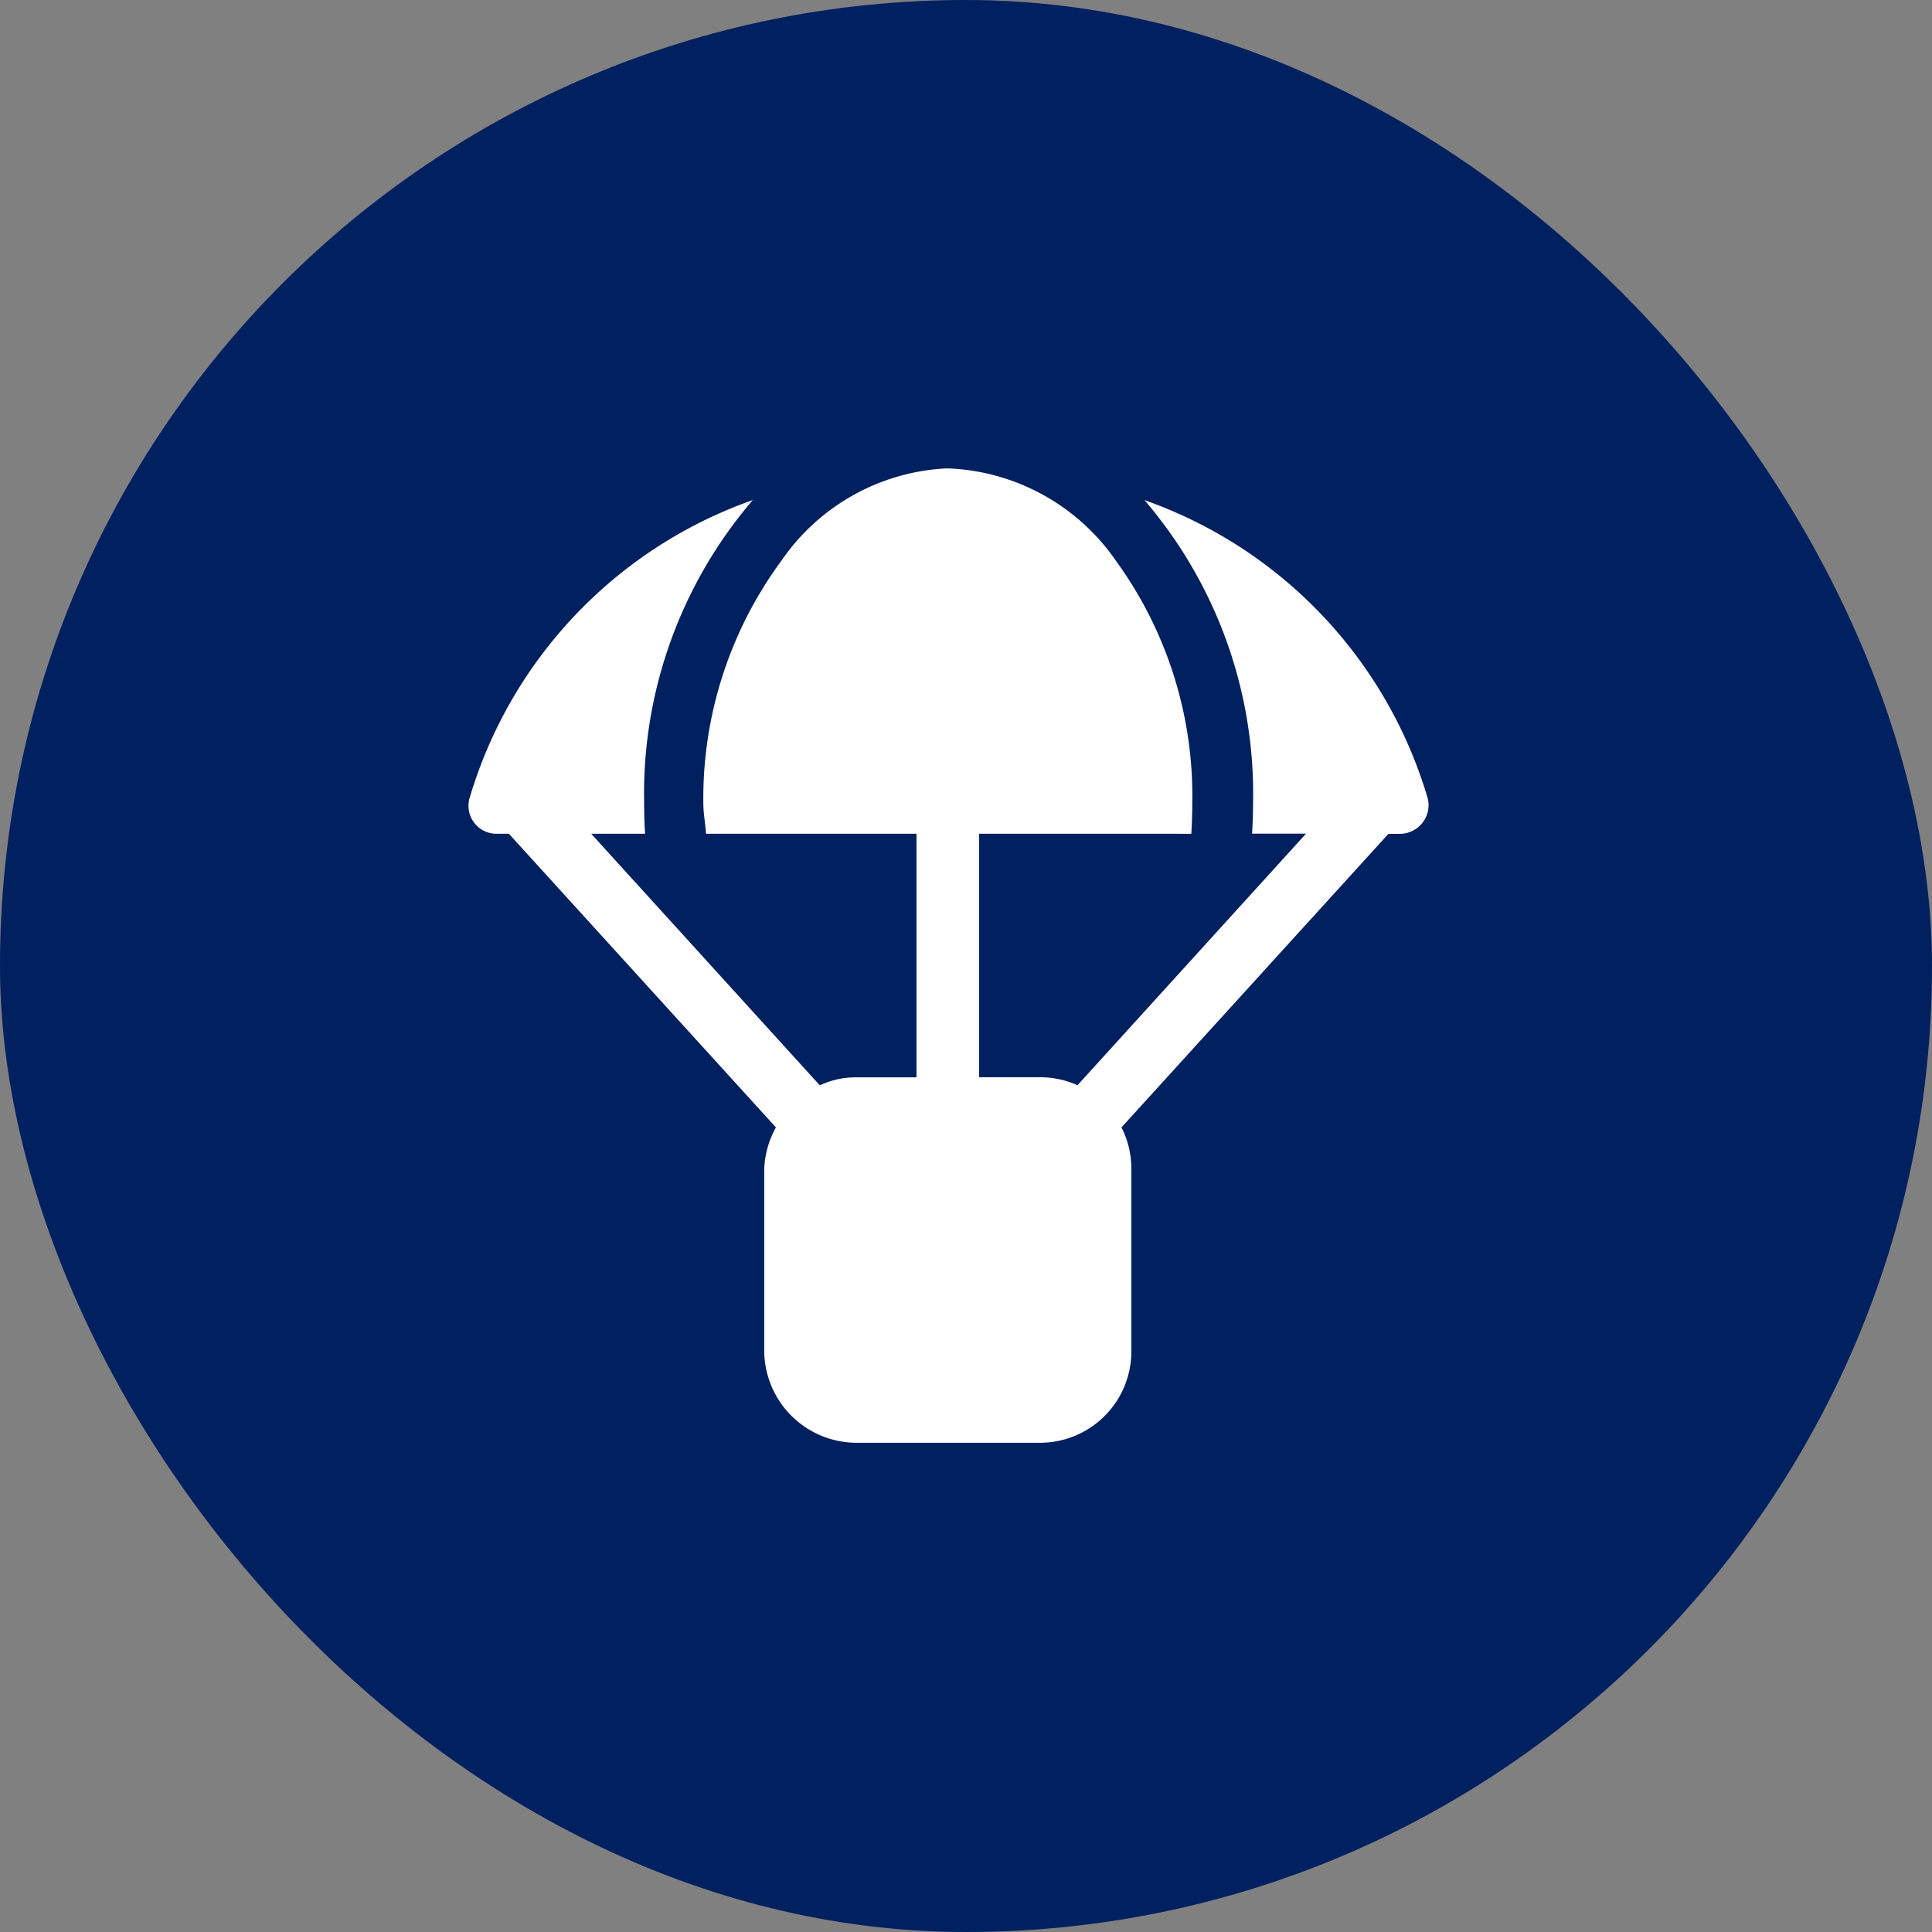
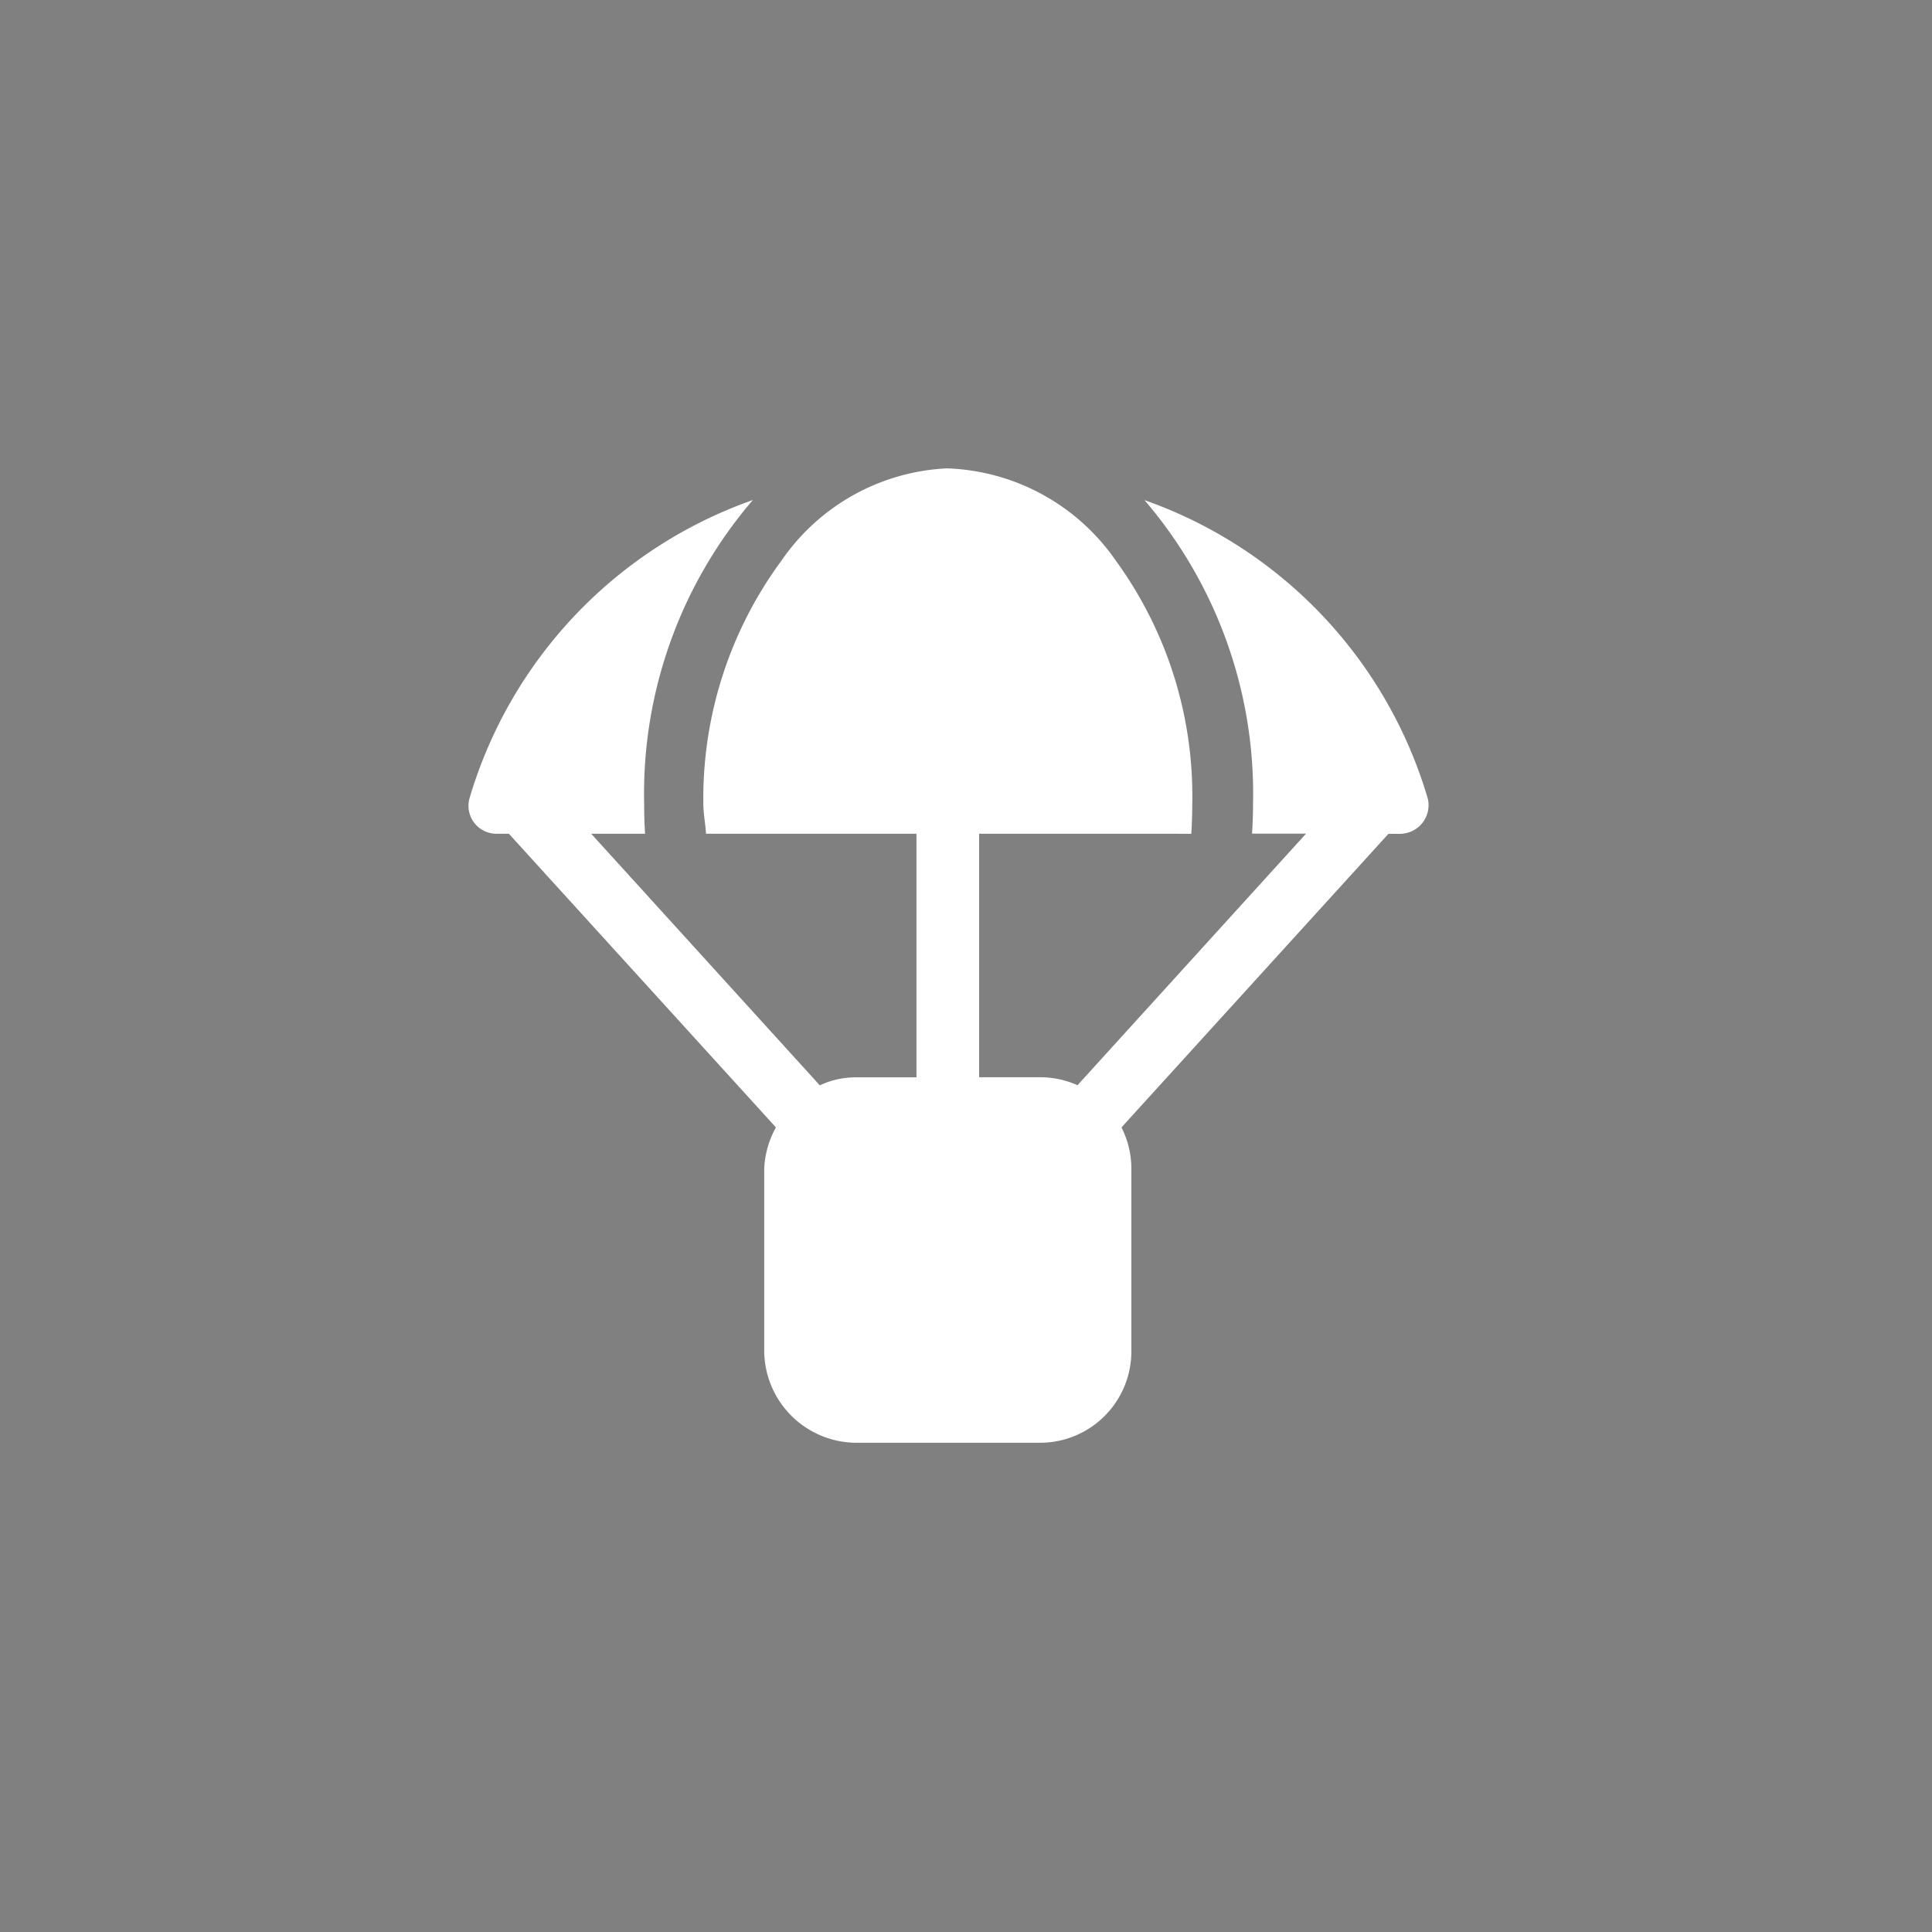
<svg xmlns="http://www.w3.org/2000/svg" width="66" height="66" viewBox="0 0 66 66">
  <rect x="0" y="0" width="66" height="66" fill="#808080" stroke="none" />
  <g id="supplying" transform="translate(-1889 -1144)">
    <g id="Group_83" data-name="Group 83">
-       <rect id="Rectangle_234" data-name="Rectangle 234" width="66" height="66" rx="33" transform="translate(1889 1144)" fill="#002060" />
      <path id="parachute-box-solid" d="M21.075,12.482V20.8h2.08a3.12,3.12,0,0,1,1.281.273l7.808-8.595H30.4c.02-.345.033-.689.033-1.04A15.4,15.4,0,0,0,26.724,1.085a15.428,15.428,0,0,1,9.68,10.2.981.981,0,0,1-.956,1.2h-.39L25.938,22.514a3.114,3.114,0,0,1,.338,1.411v6.241a3.121,3.121,0,0,1-3.121,3.121h-6.3a3.16,3.16,0,0,1-3.121-3.121V23.925a3.163,3.163,0,0,1,.4-1.411L5.011,12.482H4.619a.955.955,0,0,1-.956-1.2,15.435,15.435,0,0,1,9.682-10.2A15.4,15.4,0,0,0,9.632,11.442c0,.351.01.7.031,1.04H7.823l7.81,8.595a2.853,2.853,0,0,1,1.222-.273h2.08V12.482h-7.19c-.02-.345-.091-.689-.091-1.04a13.691,13.691,0,0,1,2.672-8.294A7.275,7.275,0,0,1,19.976,0a7.309,7.309,0,0,1,5.767,3.149,13.666,13.666,0,0,1,2.614,8.294c0,.351-.013.7-.033,1.04Z" transform="translate(1901.373 1160)" fill="#fff" />
    </g>
  </g>
</svg>